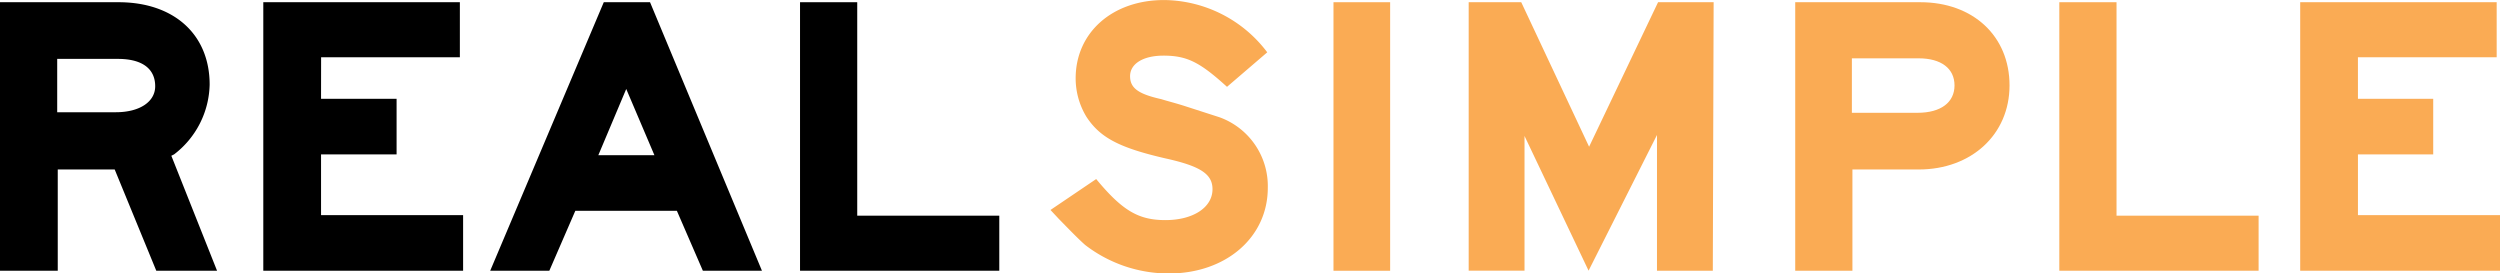
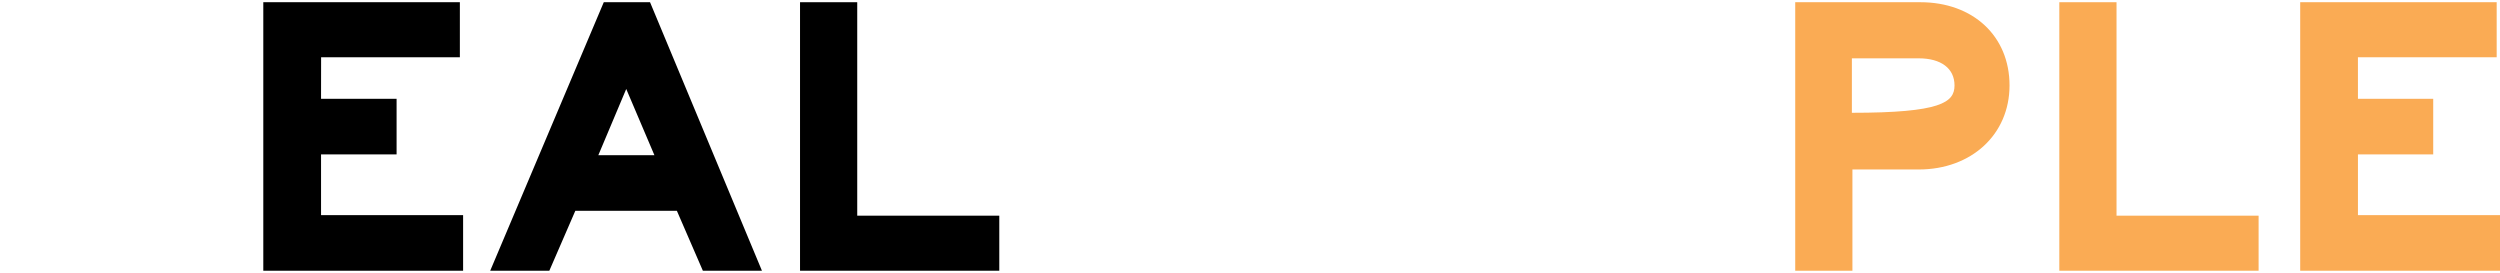
<svg xmlns="http://www.w3.org/2000/svg" width="246.84" height="27" viewBox="0 0 246.84 27">
  <defs>
    <style>.a{fill:#faab54;}</style>
  </defs>
  <g transform="translate(0 0)">
    <path class="a" d="M330.247,43.907h7.432v5.486h-7.432v6h14.026v5.486H324.545V34.368h19.4V39.8h-13.7Z" transform="translate(-97.433 -34.149)" />
    <path class="a" d="M310.276,55.444v5.435H290.6V34.368h5.648V55.444Z" transform="translate(-87.271 -34.149)" />
-     <path class="a" d="M269.108,42.583c0-1.676-1.324-2.675-3.54-2.675h-6.594v5.378h6.486C267.757,45.286,269.108,44.259,269.108,42.583Zm-15.728,18.3V34.368h12.35c5.216,0,8.81,3.351,8.81,8.215,0,4.837-3.756,8.3-8.969,8.3h-6.543v10Z" transform="translate(-76.127 -34.149)" />
-     <path class="a" d="M225.956,47.474l-6.756,13.4-6.324-13.3v13.3h-5.513V34.368h5.189l6.7,14.269,6.81-14.269h5.486l-.081,26.511h-5.513Z" transform="translate(-62.351 -34.149)" />
-     <rect class="a" width="5.594" height="26.514" transform="translate(131.663 0.219)" />
-     <path class="a" d="M169.883,52.6c0,4.891-4.135,8.459-9.783,8.459a13.553,13.553,0,0,1-8.242-2.811c-.676-.595-1.513-1.459-2.648-2.621-.351-.381-.405-.432-.784-.84l4.513-3.054c2.594,3.135,4.189,4.054,6.837,4.054,2.729,0,4.648-1.243,4.648-3.054,0-1.486-1.189-2.27-4.594-3.027-4.594-1.054-6.513-2.054-7.864-4.135a7.314,7.314,0,0,1-1.054-3.783c0-4.513,3.621-7.729,8.729-7.729a12.9,12.9,0,0,1,10.188,5.162l-3.973,3.408c-2.675-2.432-3.946-3.081-6.27-3.081-2.027,0-3.3.811-3.3,2.027,0,1.162.784,1.757,3.081,2.27.595.189,1.378.378,2.378.7l3.351,1.081A7.222,7.222,0,0,1,169.883,52.6Z" transform="translate(-44.706 -34.055)" />
+     <path class="a" d="M269.108,42.583c0-1.676-1.324-2.675-3.54-2.675h-6.594v5.378C267.757,45.286,269.108,44.259,269.108,42.583Zm-15.728,18.3V34.368h12.35c5.216,0,8.81,3.351,8.81,8.215,0,4.837-3.756,8.3-8.969,8.3h-6.543v10Z" transform="translate(-76.127 -34.149)" />
    <path d="M132.806,55.444v5.435H113.132V34.368h5.648V55.444Z" transform="translate(-34.14 -34.149)" />
    <path d="M85.683,49.474,82.9,42.934l-2.756,6.54ZM85.25,34.368,96.3,60.881H90.466L87.9,54.963H77.873l-2.567,5.918H69.468L80.683,34.368H85.25Z" transform="translate(-21.068 -34.149)" />
    <path d="M43.194,43.907h7.459v5.486H43.194v6H57.22v5.486H37.492V34.368H56.9V39.8h-13.7Z" transform="translate(-11.495 -34.149)" />
-     <path d="M6.034,45.231h5.783c2.351,0,3.892-1.027,3.892-2.567,0-1.757-1.324-2.7-3.675-2.7h-6Zm5.675,5.648H6.088v10H.386V34.368h11.7c5.486,0,9,3.189,9,8.134a8.9,8.9,0,0,1-3.513,6.891l-.27.135,4.513,11.35h-6Z" transform="translate(-0.386 -34.149)" />
  </g>
</svg>